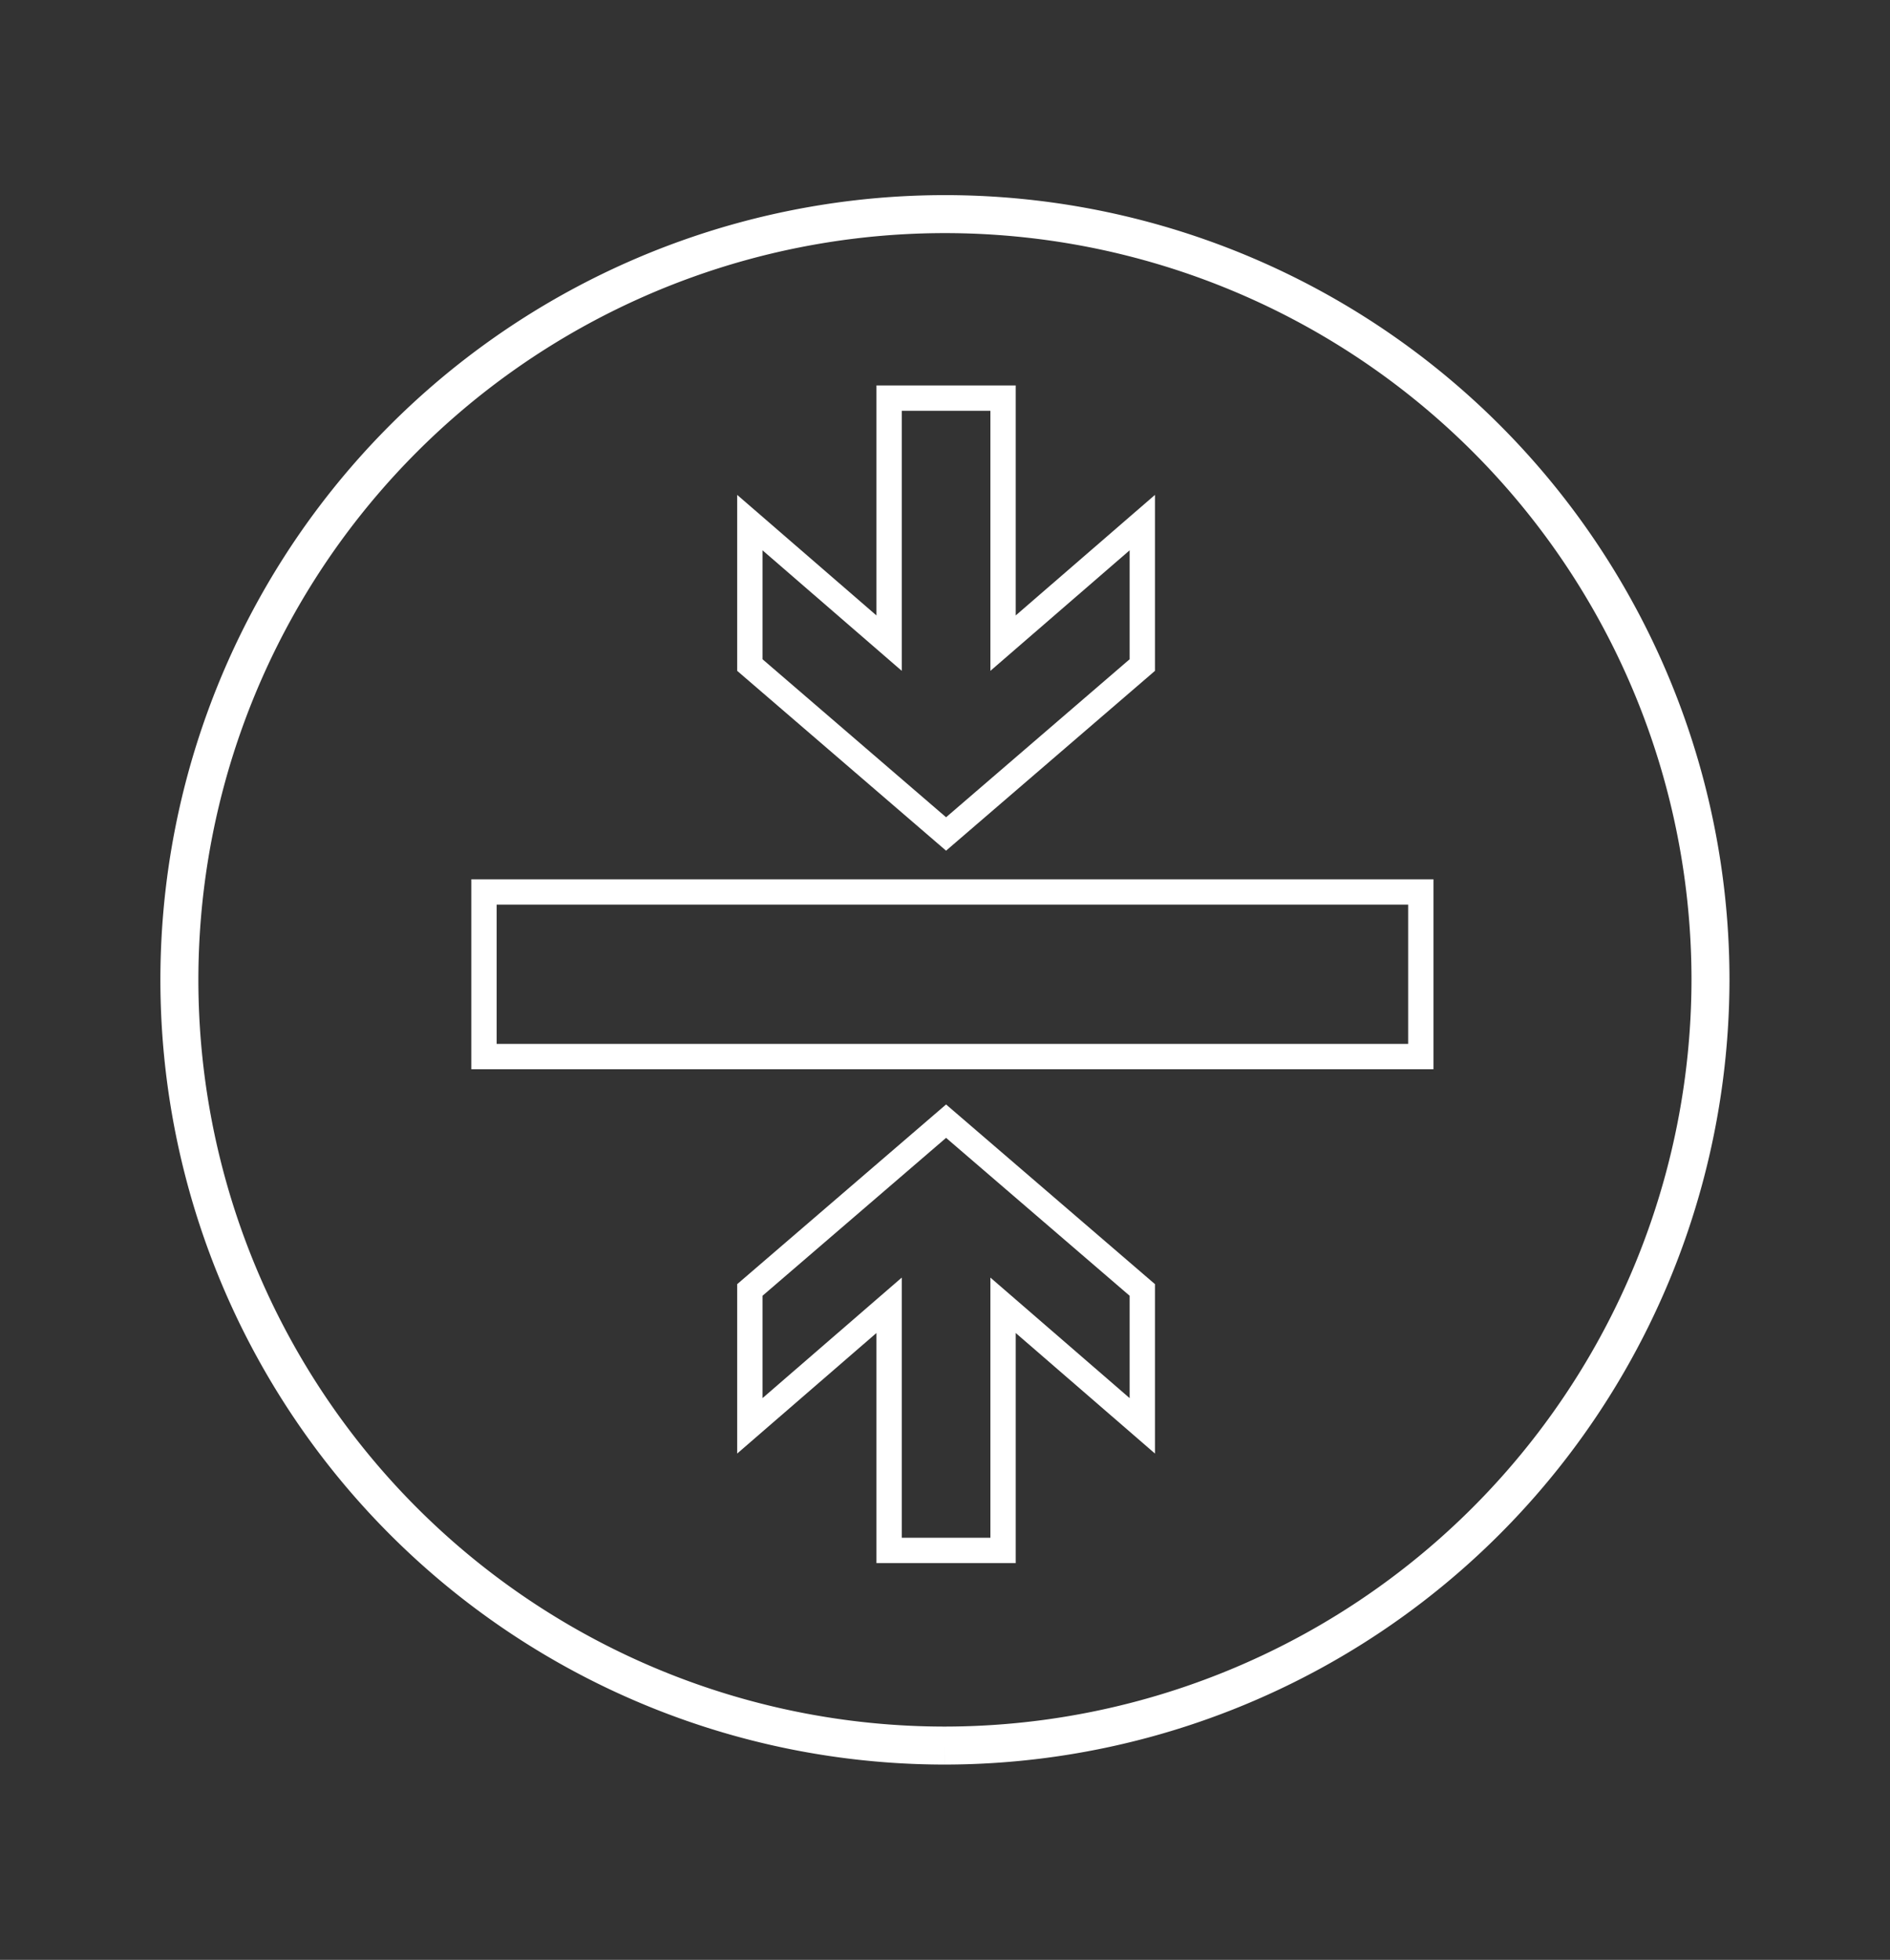
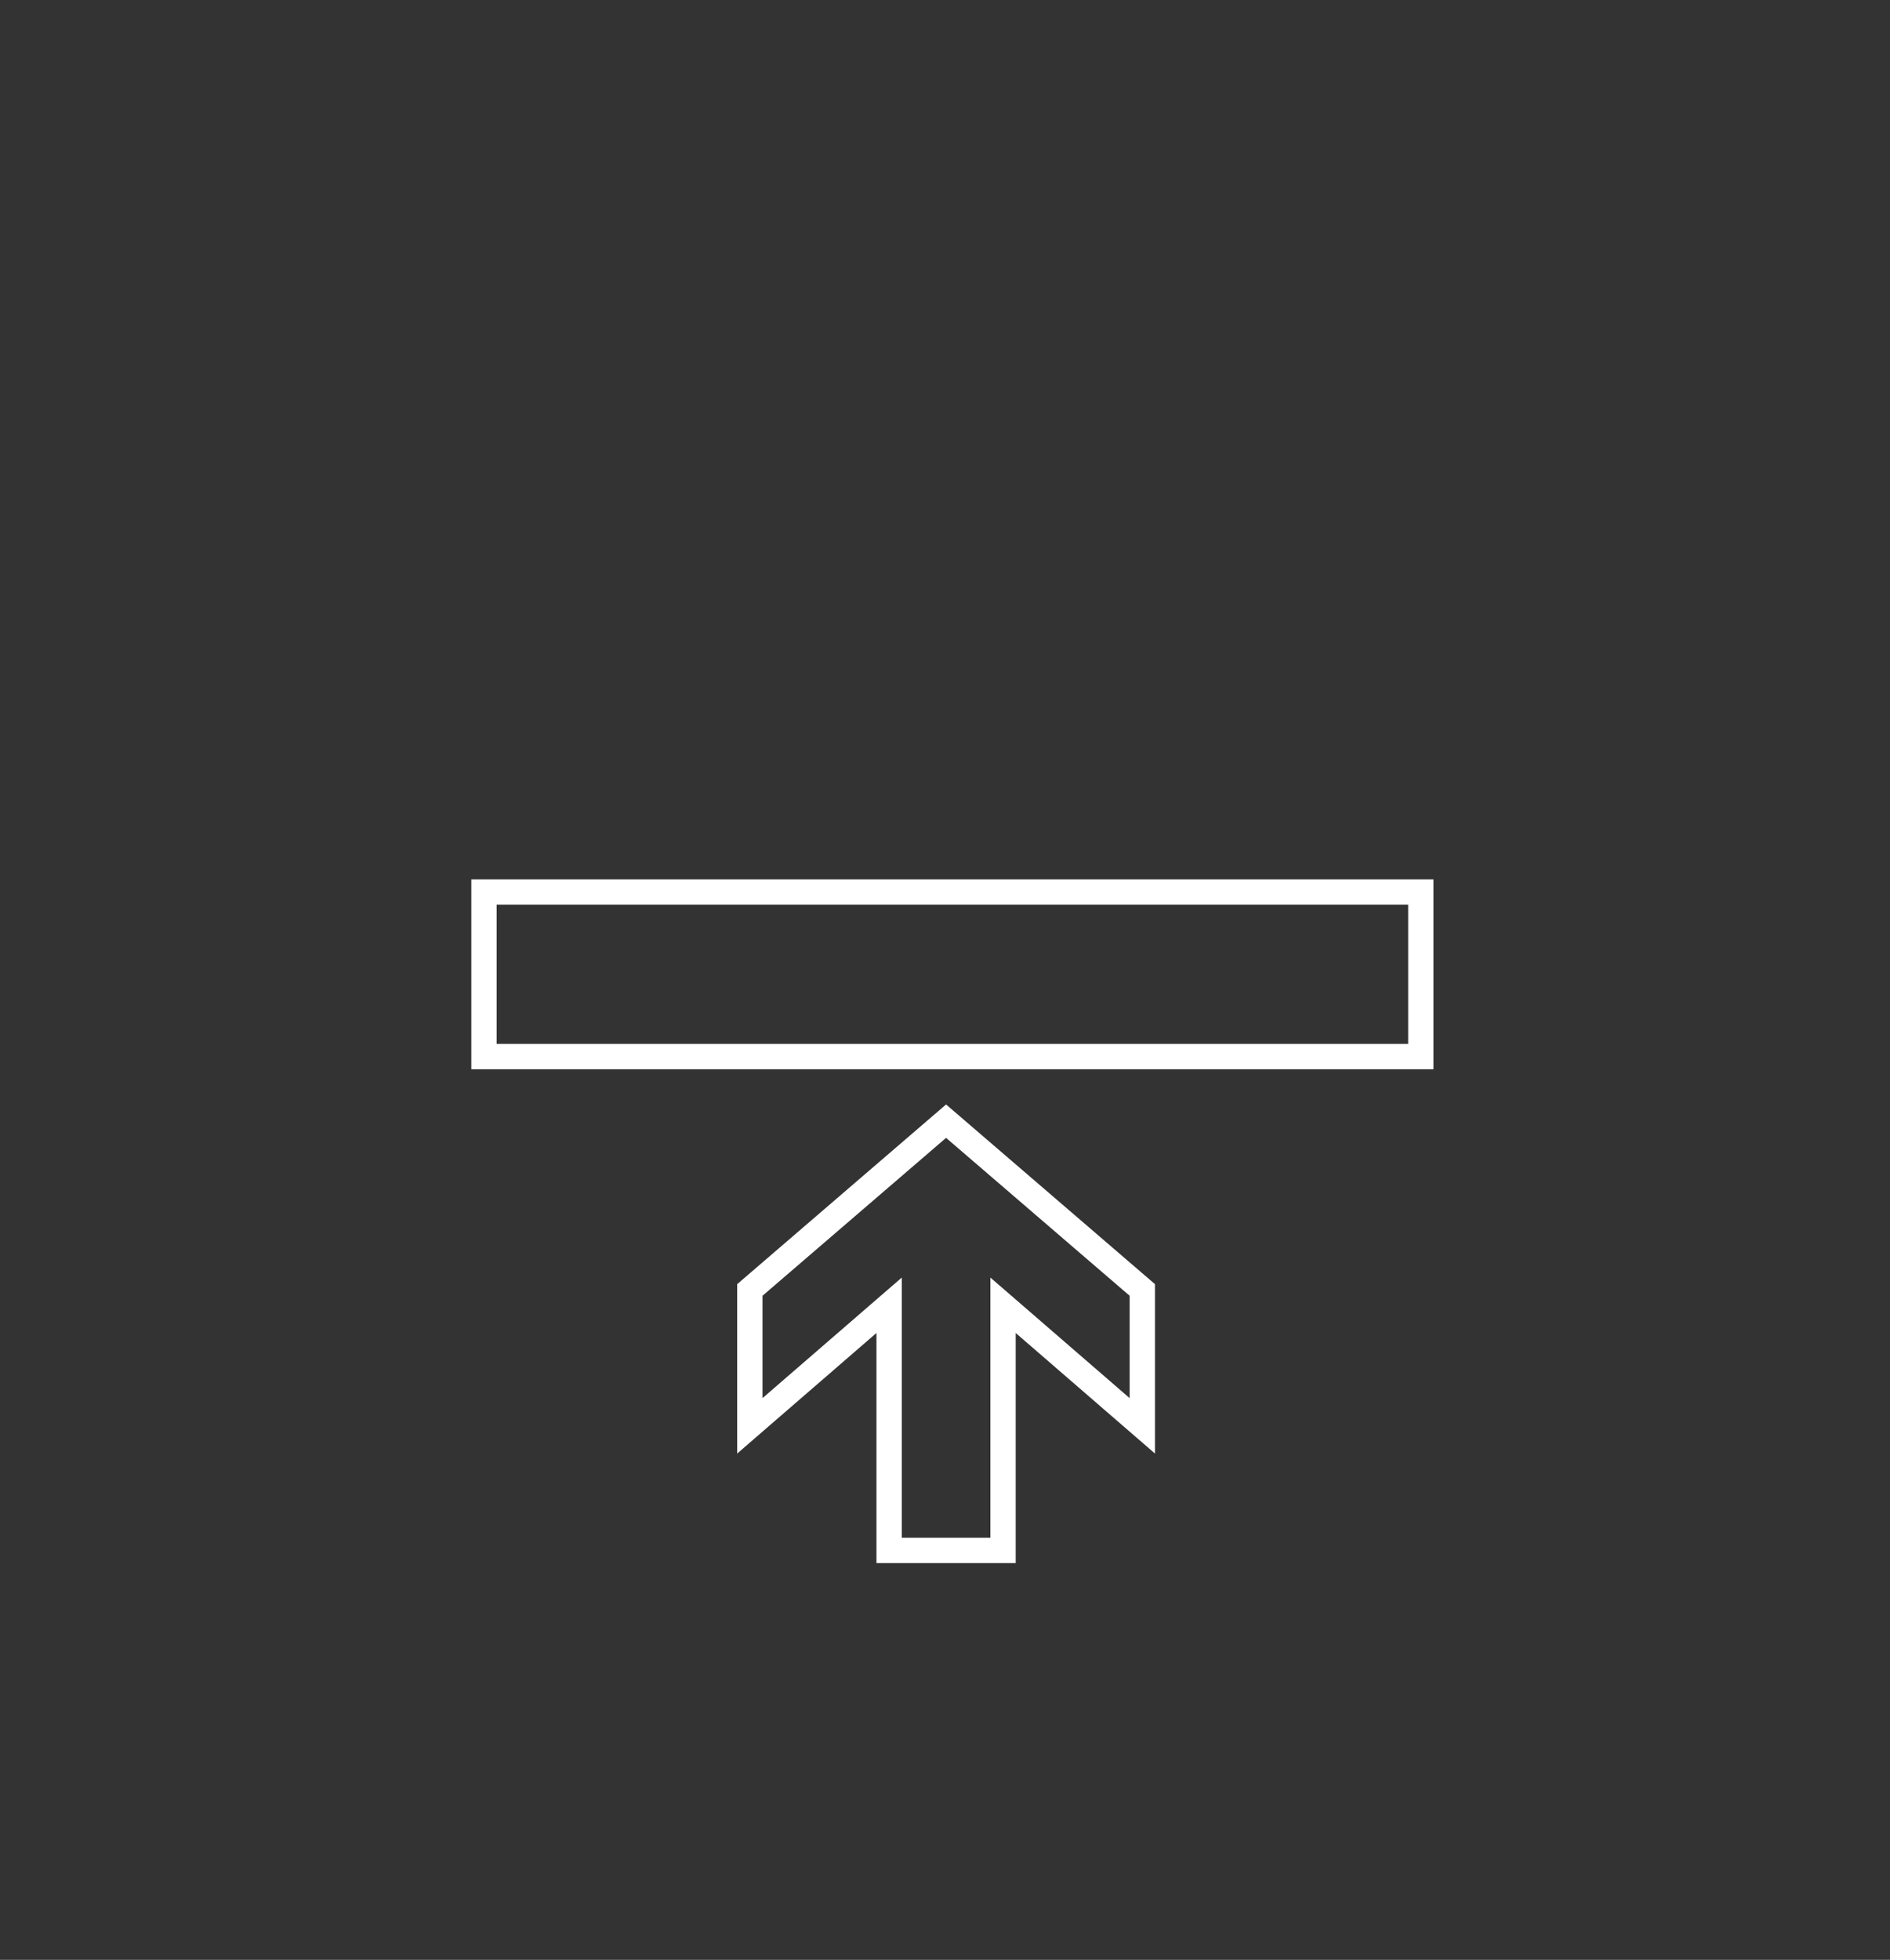
<svg xmlns="http://www.w3.org/2000/svg" id="Layer_1" data-name="Layer 1" viewBox="0 0 149.29 154.77">
  <rect x="0" y="0" width="149.29" height="154.77" fill="#333333" stroke="none" />
  <defs>
    <style>.cls-1,.cls-2{fill:none;stroke:#fff;stroke-miterlimit:10;}.cls-1{stroke-width:3px;}.cls-2{stroke-width:2px;}</style>
  </defs>
  <title>Service Icons Increased LW - White</title>
-   <path class="cls-1" d="M74.64,137.85a60.47,60.47,0,1,1,60.47-60.46,60.54,60.54,0,0,1-60.47,60.46" />
-   <polygon class="cls-2" points="79.23 50.79 90.23 41.27 90.23 52.52 74.73 65.86 59.23 52.52 59.23 41.27 70.23 50.79 70.23 31.44 79.23 31.44 79.23 50.79" />
  <polygon class="cls-2" points="79.23 122.44 70.23 122.44 70.23 103.08 59.23 112.6 59.23 101.87 74.73 88.54 90.23 101.87 90.23 112.6 79.23 103.08 79.23 122.44" />
  <rect class="cls-2" x="38.23" y="70.44" width="74" height="13" />
</svg>